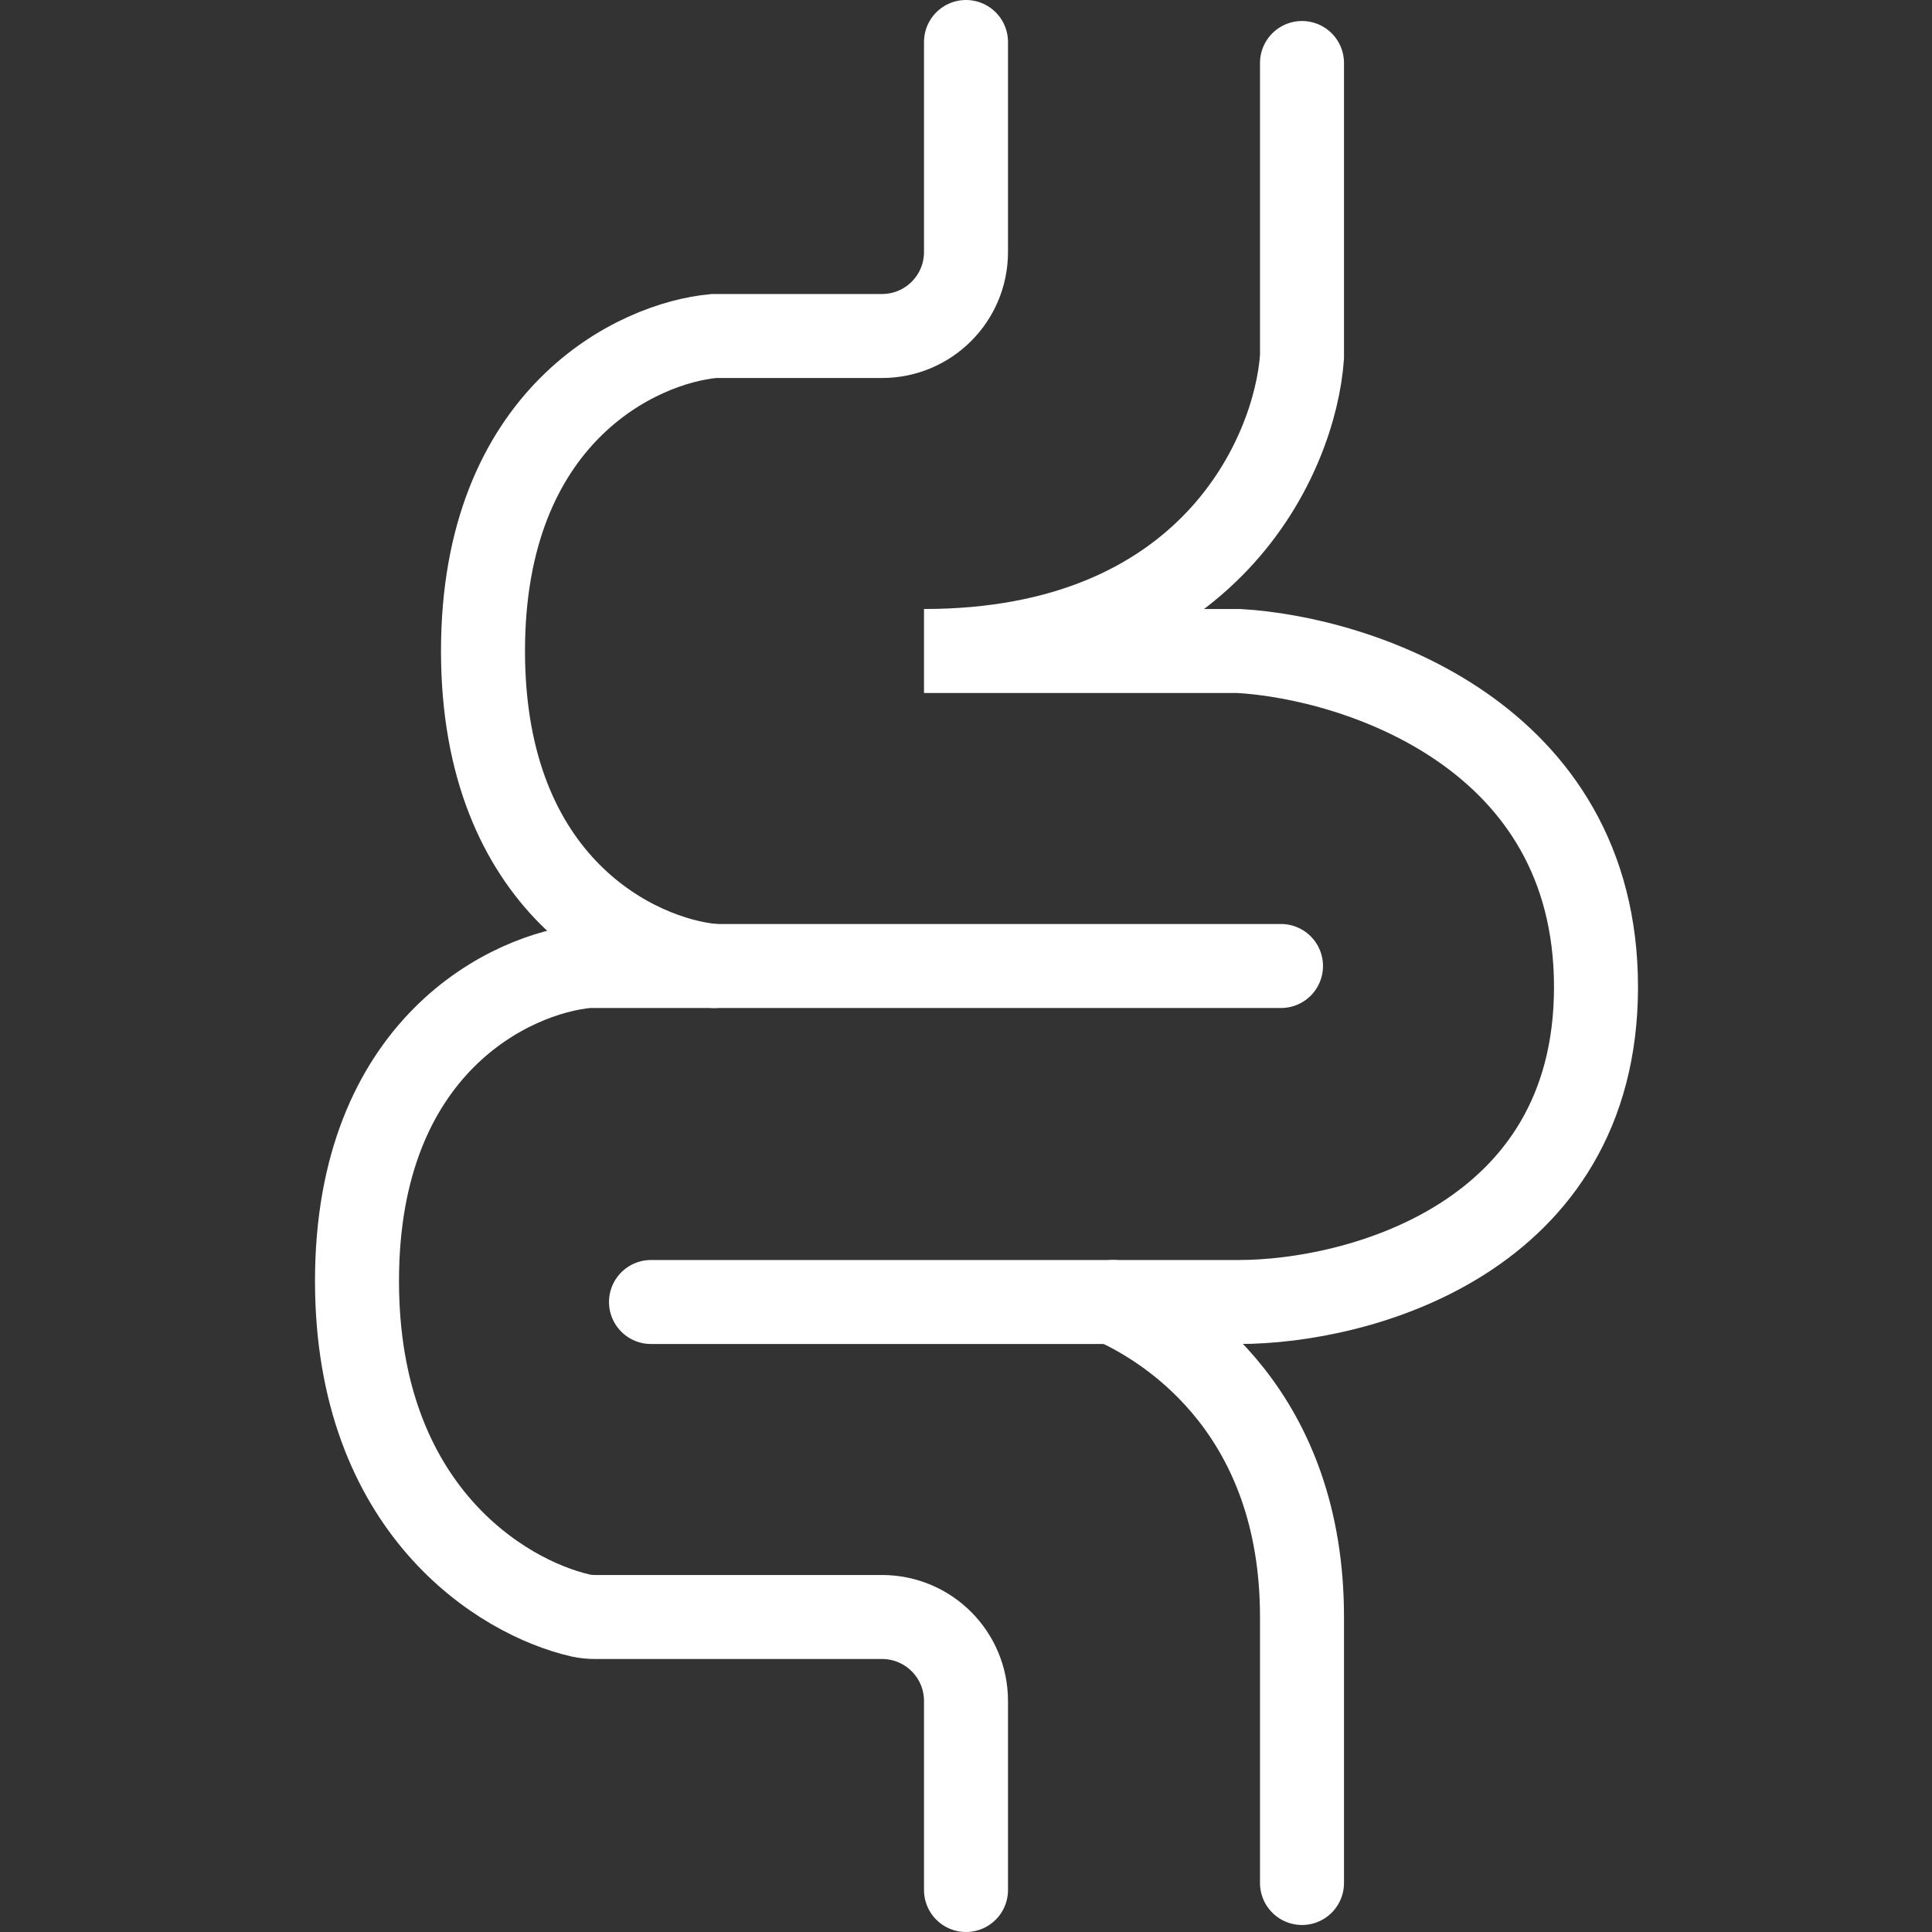
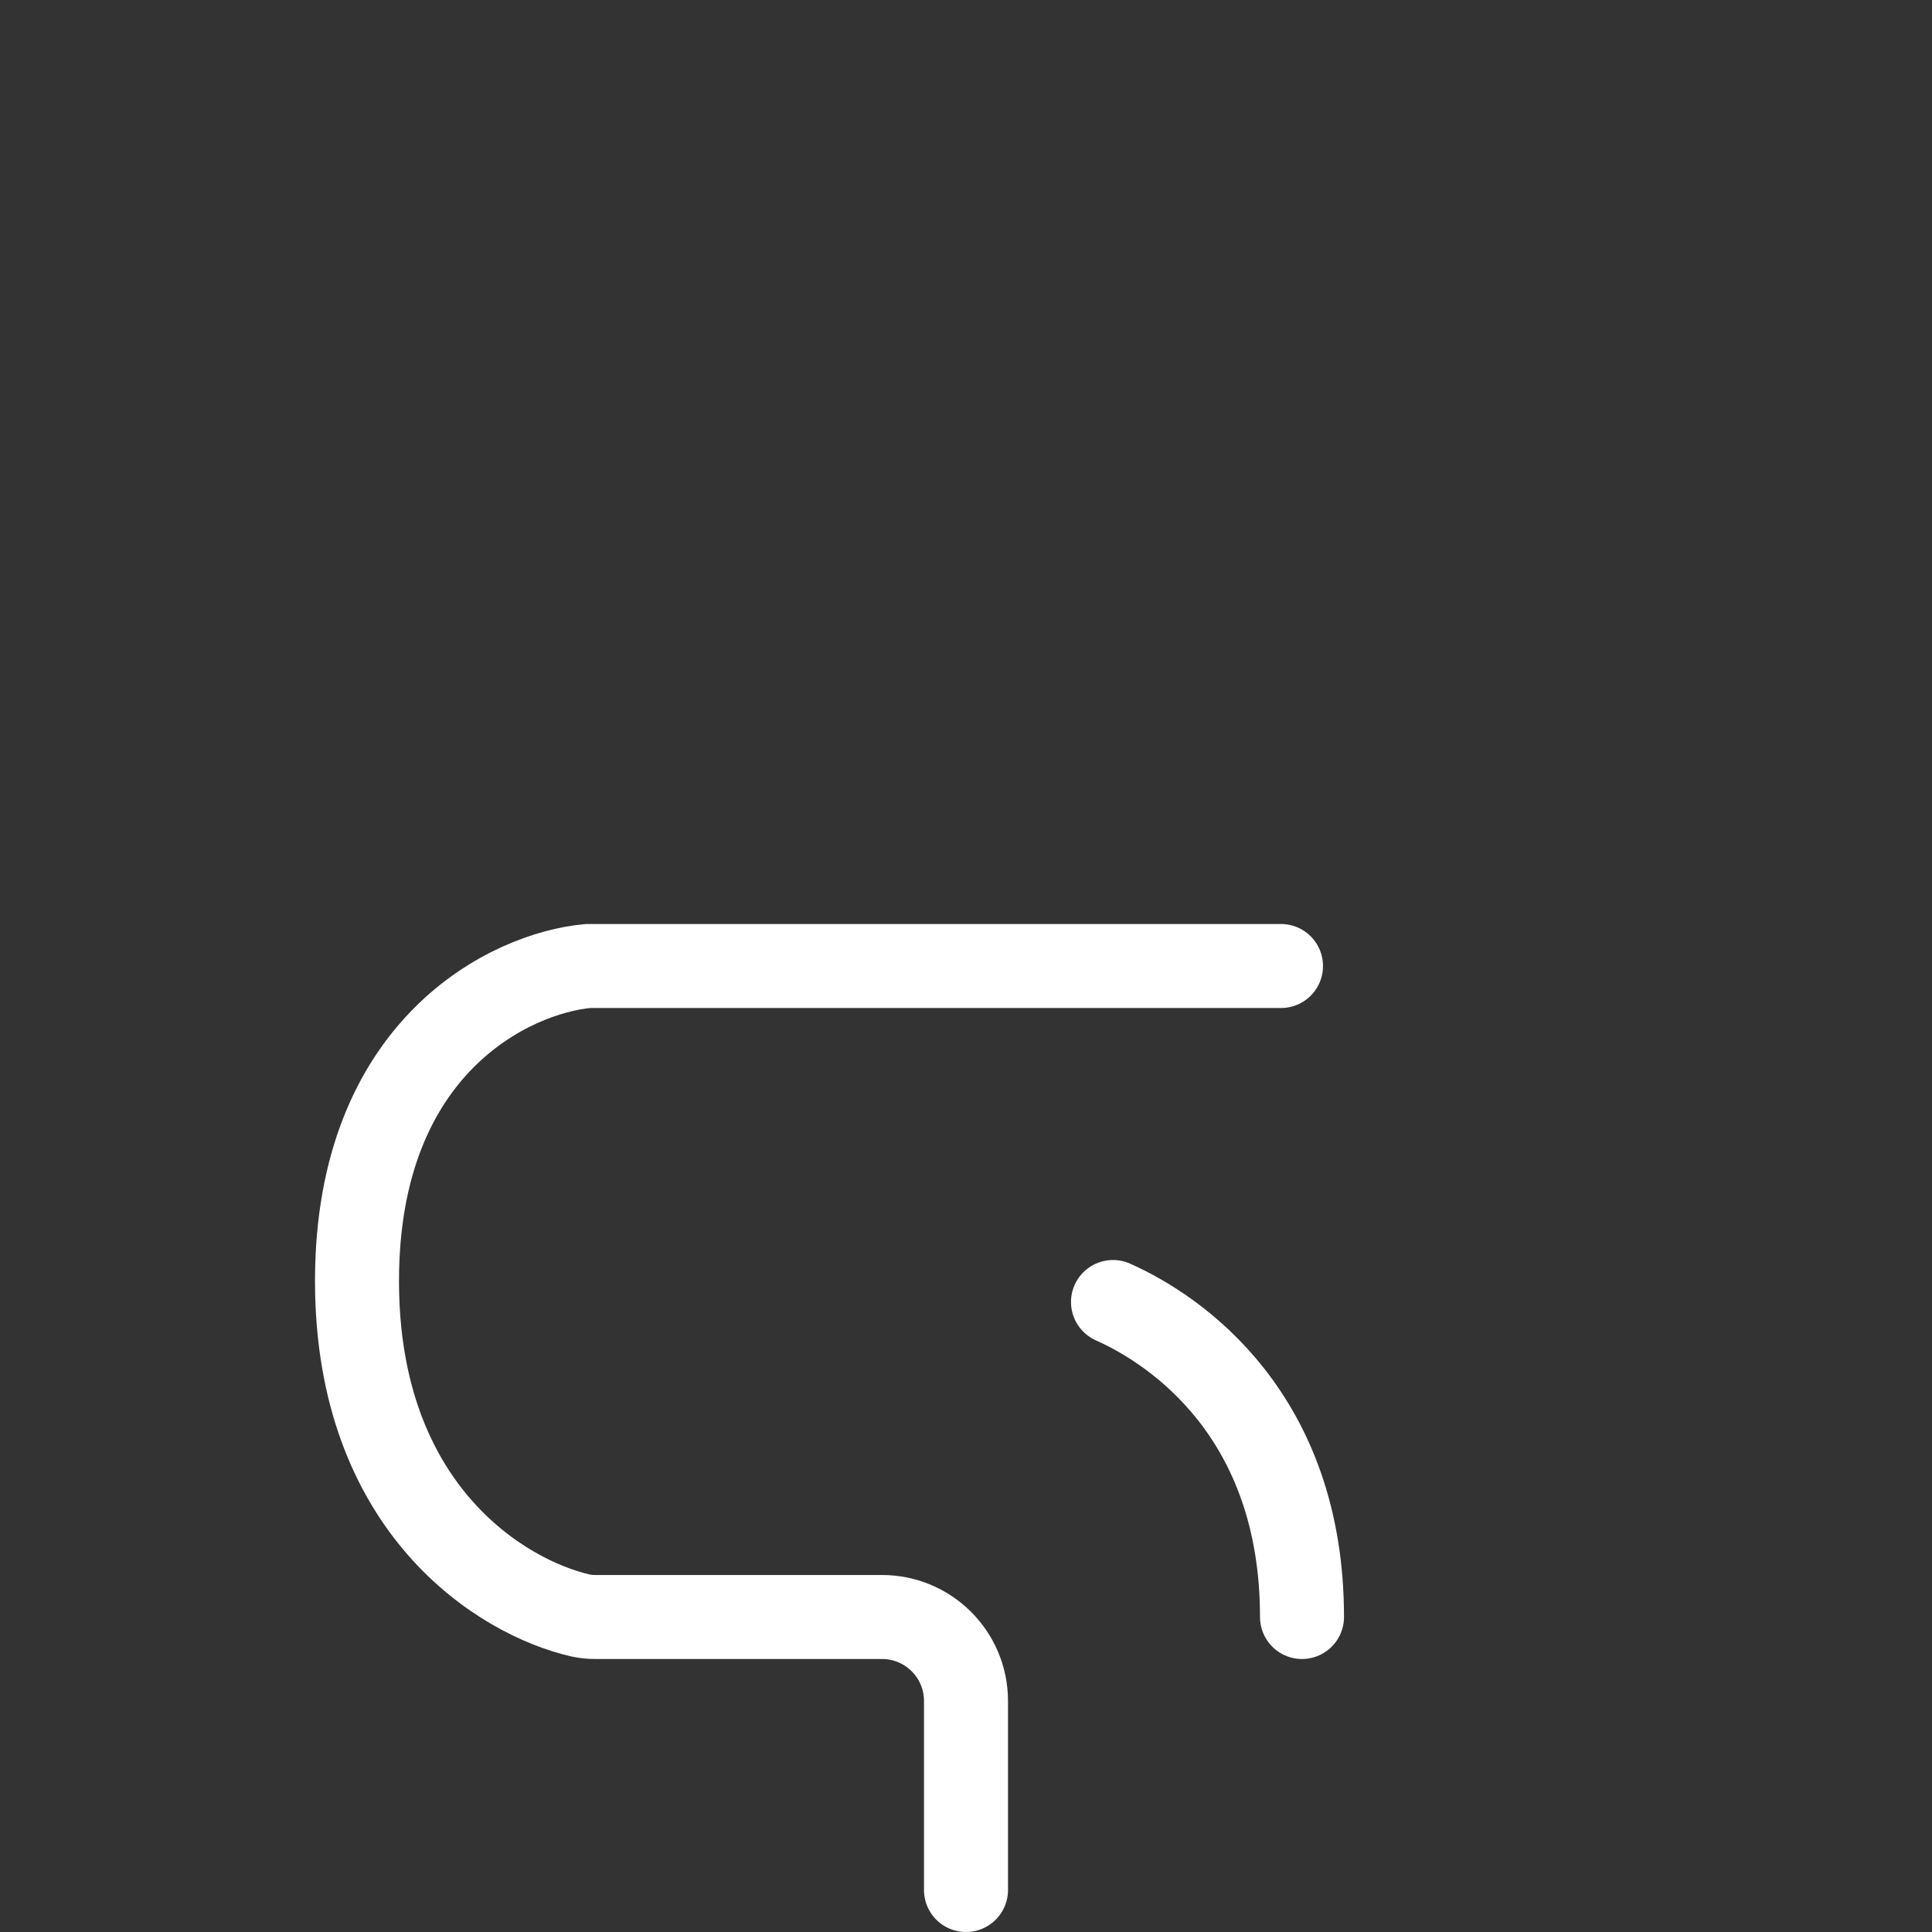
<svg xmlns="http://www.w3.org/2000/svg" width="46" height="46" viewBox="0 0 46 46" fill="none">
  <rect x="0" y="0" width="46" height="46" fill="#333333" stroke="none" />
-   <path d="M23 1V6C23 7.105 22.105 8 21 8H17C15.167 8.167 11.5 9.9 11.5 15.5C11.5 21.1 15.167 22.833 17 23" stroke="white" stroke-width="2" stroke-linecap="round" />
  <path d="M30.5 23H14C12.167 23.167 8.5 24.9 8.5 30.5C8.5 35.925 11.942 38.034 13.823 38.464C13.94 38.49 14.06 38.5 14.18 38.5H21C22.105 38.5 23 39.395 23 40.5V45" stroke="white" stroke-width="2" stroke-linecap="round" />
-   <path d="M31 1.5V8.5C30.833 10.833 28.8 15.5 22 15.5H29.5C32.333 15.667 38 17.5 38 23.5C38 29.5 32.333 31 29.5 31H15.5" stroke="white" stroke-width="2" stroke-linecap="round" />
-   <path d="M26.5 31C28 31.667 31 33.7 31 38.5C31 43.3 31 44.5 31 44.833" stroke="white" stroke-width="2" stroke-linecap="round" />
+   <path d="M26.5 31C28 31.667 31 33.7 31 38.5" stroke="white" stroke-width="2" stroke-linecap="round" />
</svg>